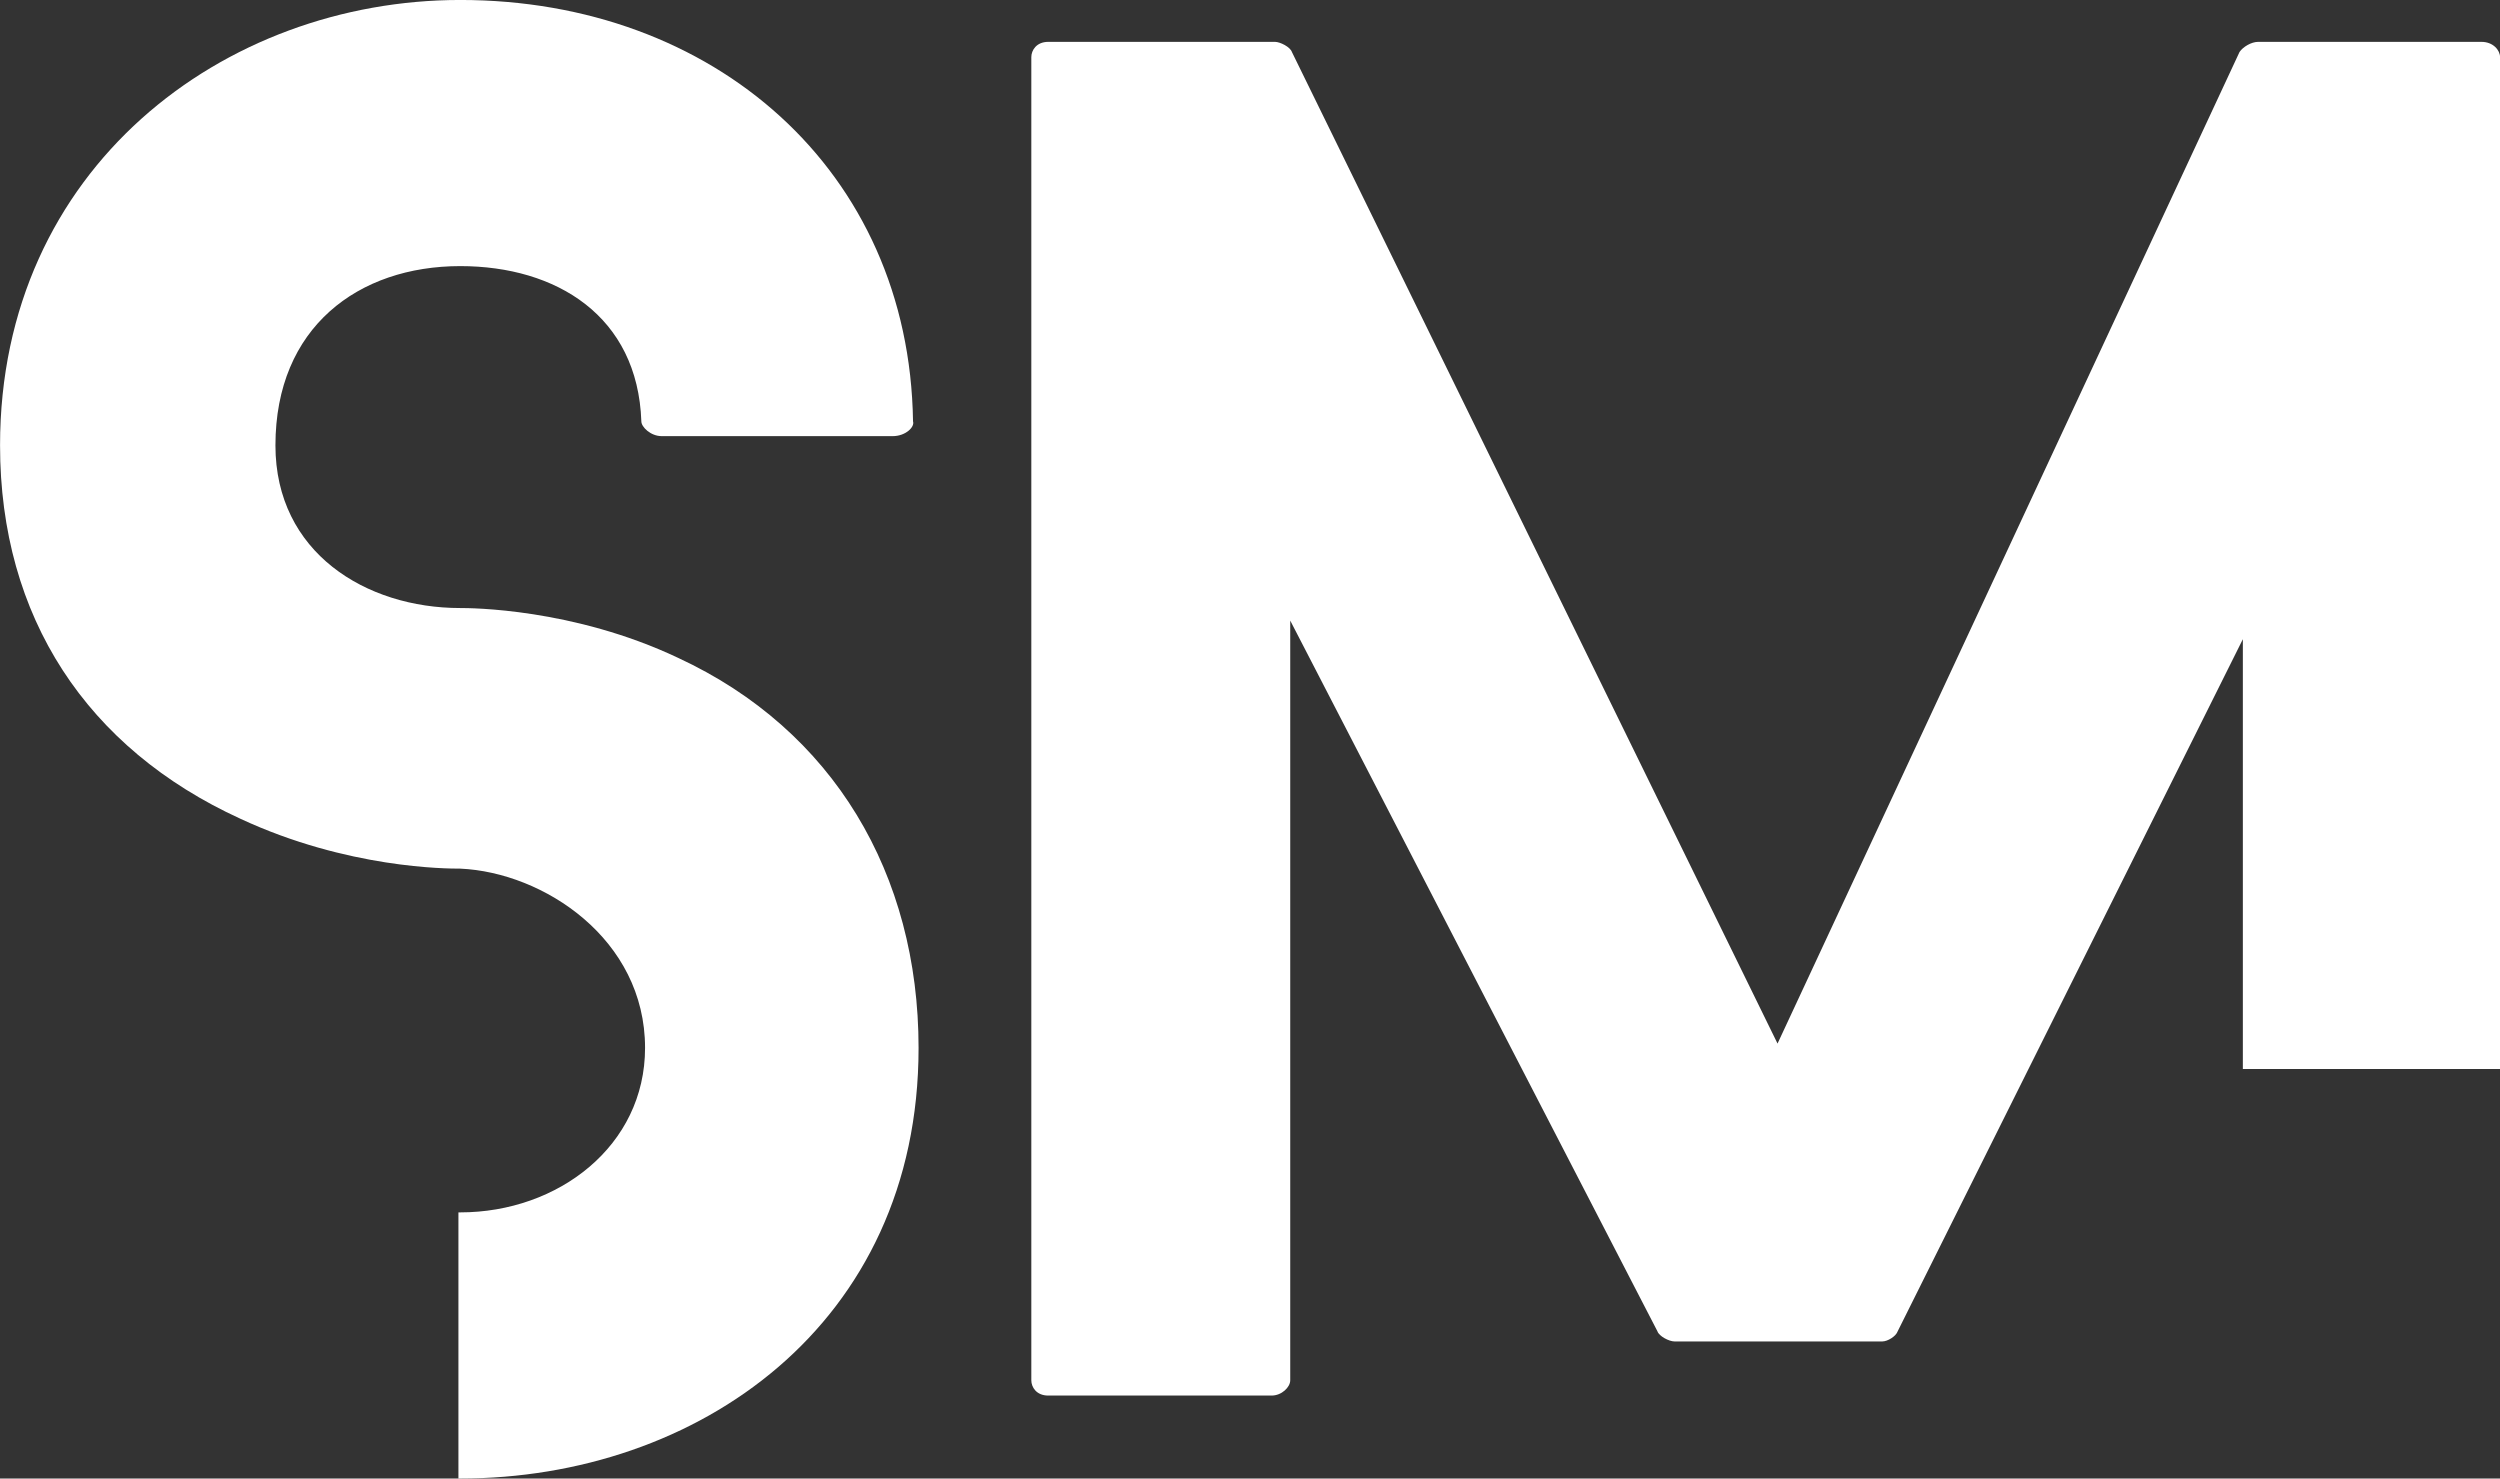
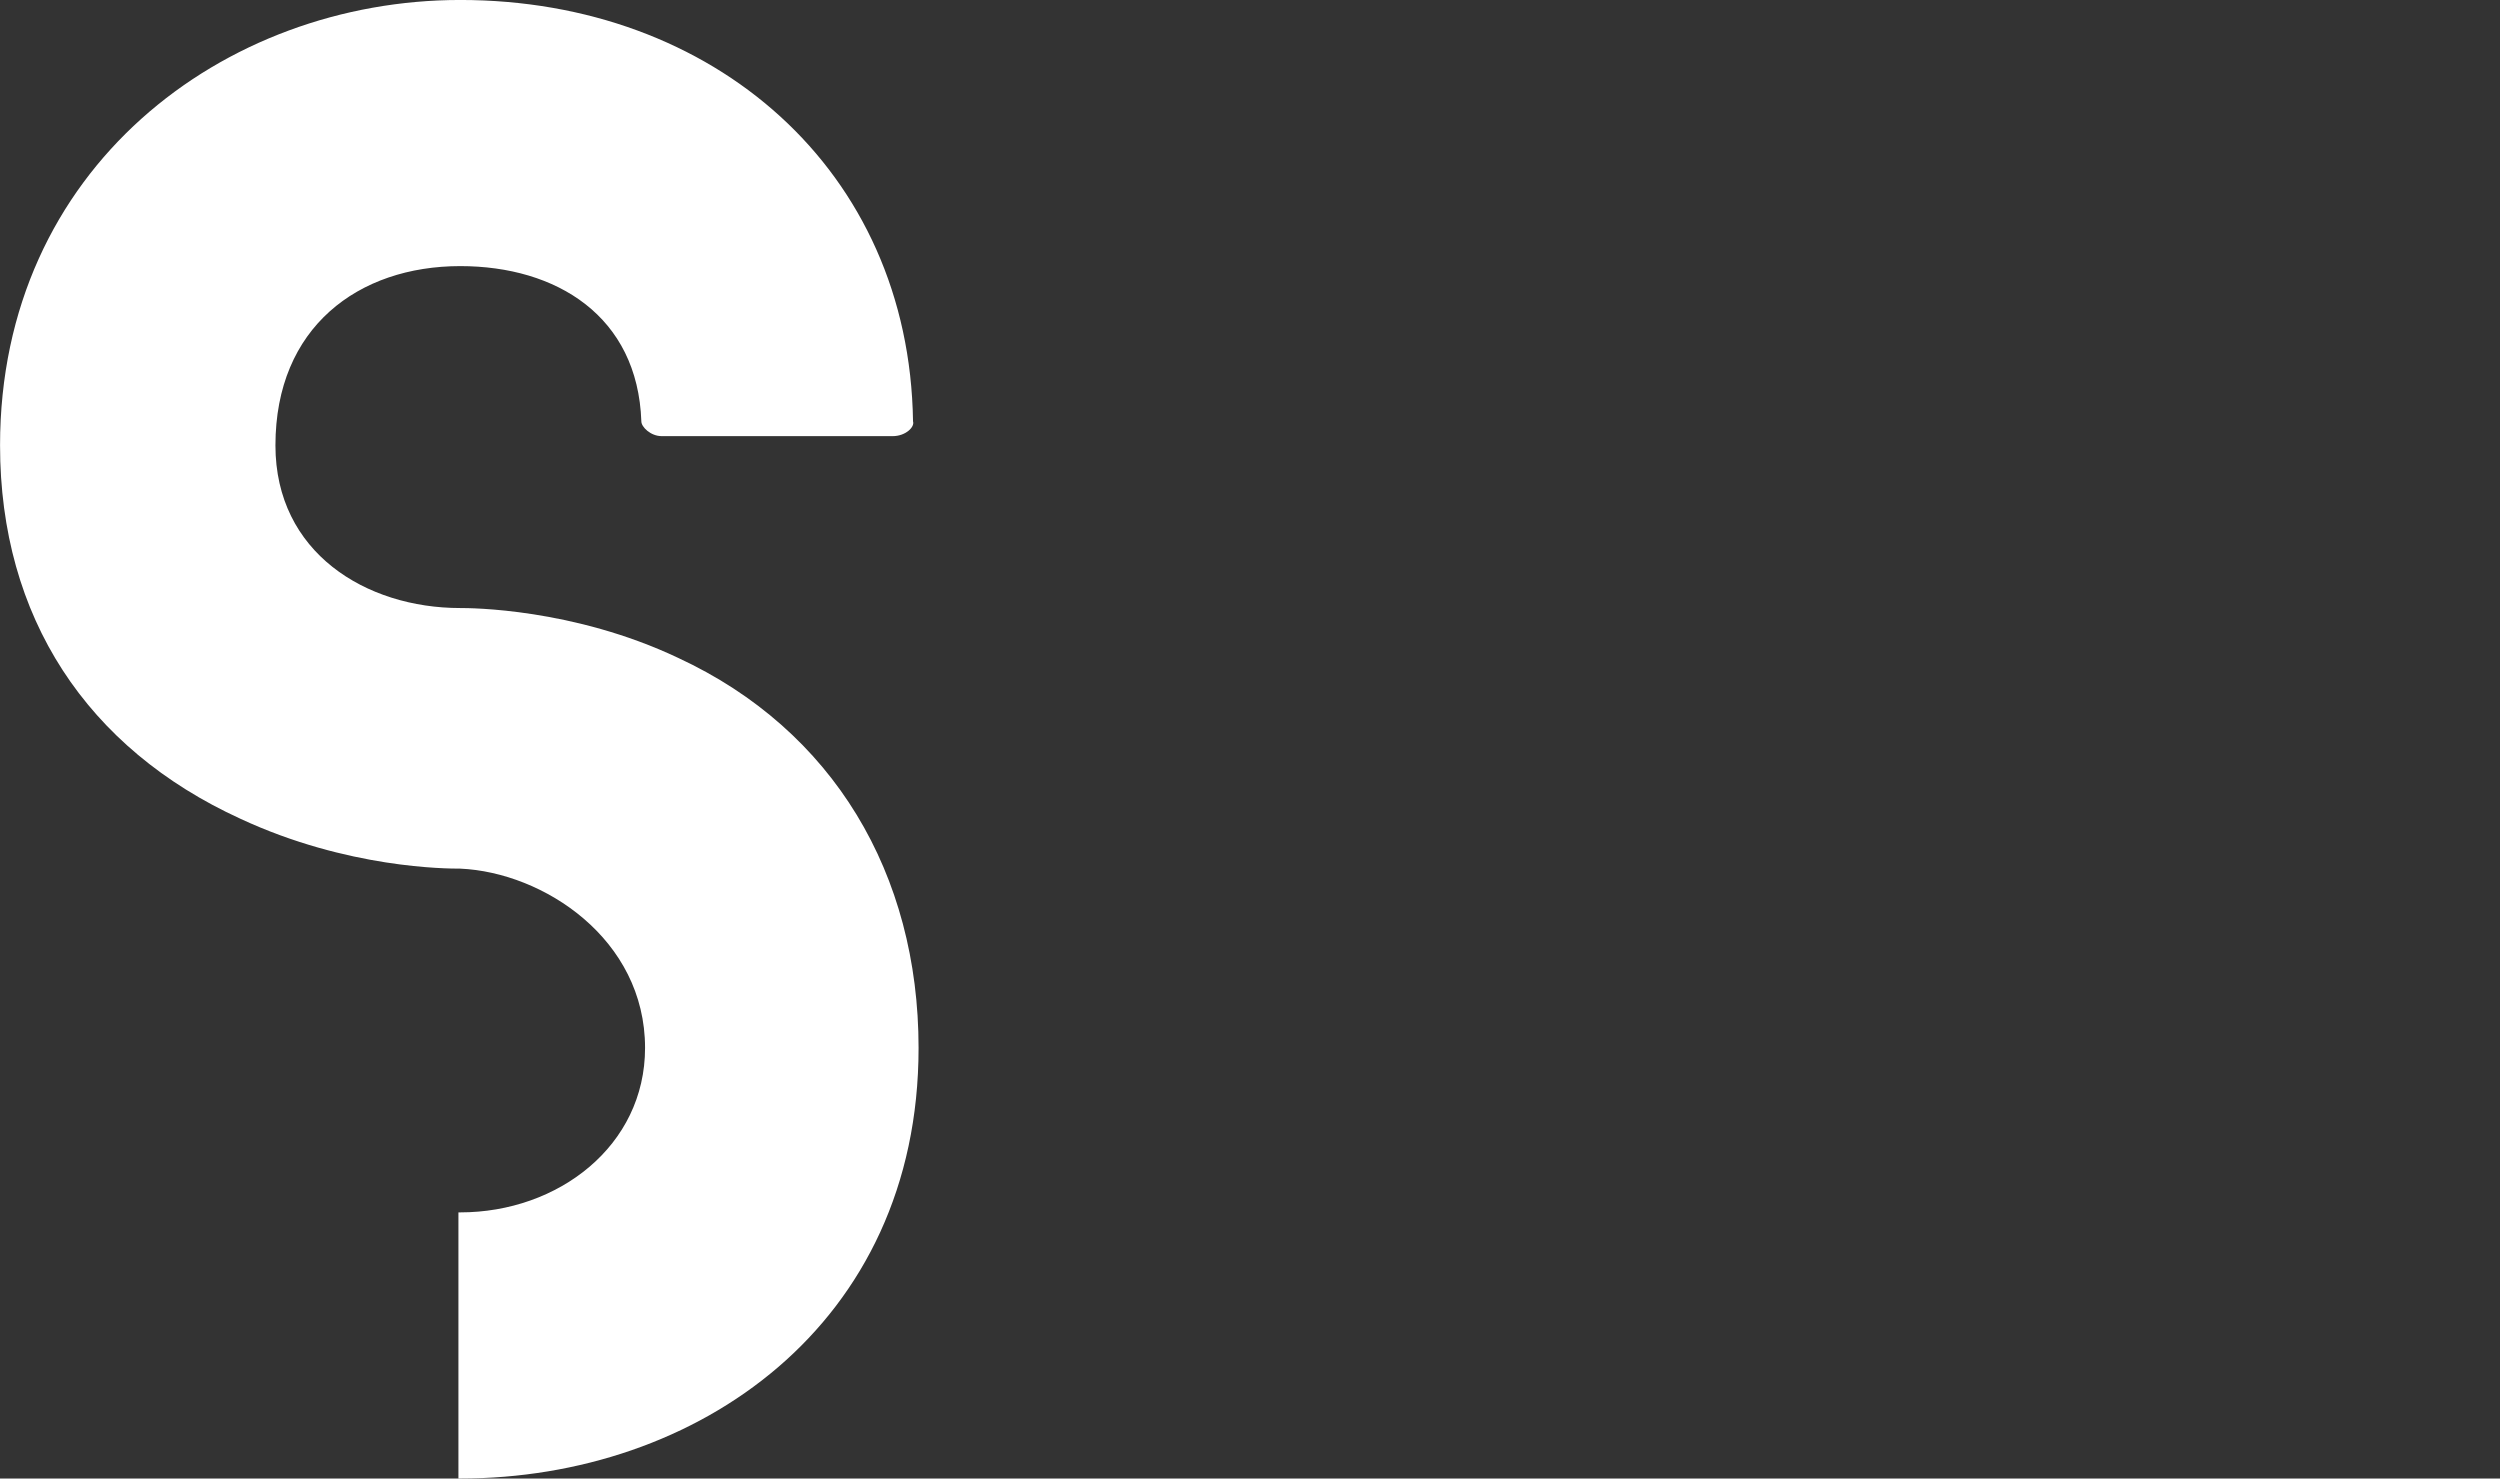
<svg xmlns="http://www.w3.org/2000/svg" zoomAndPan="magnify" preserveAspectRatio="xMidYMid meet" version="1.0" viewBox="92.78 122.96 192.13 113.63">
  <rect x="92.78" y="122.96" width="192.13" height="113.63" fill="#333333" stroke="none" />
  <defs>
    <g />
  </defs>
  <g fill="#ffffff" fill-opacity="1">
    <g transform="translate(92.784, 236.587)">
      <g>
        <path d="M 52.125 -63.062 C 44.031 -66.898 36.078 -66.898 35.367 -66.898 C 28.121 -66.898 21.164 -71.16 21.164 -79.398 C 21.164 -88.488 27.555 -93.176 35.367 -93.176 C 42.754 -93.176 49.004 -89.34 49.285 -81.242 C 49.285 -80.816 49.996 -80.109 50.848 -80.109 L 68.602 -80.109 C 69.598 -80.109 70.309 -80.816 70.164 -81.242 C 69.883 -100.562 54.824 -113.629 35.367 -113.629 C 17.188 -113.629 0 -100.703 0 -79.398 C 0 -66.188 6.676 -56.105 18.465 -50.707 C 26.703 -46.871 34.371 -46.871 35.367 -46.871 C 41.758 -46.586 49.57 -41.473 49.57 -33.094 C 49.57 -25.566 42.895 -20.453 35.367 -20.453 C 35.367 -20.453 35.367 -20.453 35.227 -20.453 L 35.227 0 C 35.367 0 35.367 0 35.367 0 C 53.547 0 70.59 -11.789 70.59 -33.094 C 70.59 -46.445 64.059 -57.523 52.125 -63.062 Z M 52.125 -63.062 " />
      </g>
    </g>
  </g>
  <g fill="#ffffff" fill-opacity="1">
    <g transform="translate(172.039, 230.212)">
      <g>
-         <path d="M 93.109 -25.098 L 112.875 -25.098 L 112.875 -102.863 C 112.875 -103.383 112.355 -104.035 111.445 -104.035 L 94.281 -104.035 C 93.762 -104.035 93.109 -103.645 92.852 -103.254 L 57.348 -27.051 L 20.027 -103.254 C 19.898 -103.645 19.117 -104.035 18.727 -104.035 L 1.301 -104.035 C 0.391 -104.035 0 -103.383 0 -102.863 L 0 -1.172 C 0 -0.648 0.391 0 1.301 0 L 18.465 0 C 19.246 0 19.898 -0.648 19.898 -1.172 L 19.898 -59.559 L 48.117 -4.941 C 48.246 -4.551 49.027 -4.16 49.418 -4.16 L 65.41 -4.16 C 65.801 -4.16 66.453 -4.551 66.582 -4.941 L 93.109 -58.129 Z M 93.109 -25.098 " />
-       </g>
+         </g>
    </g>
  </g>
</svg>